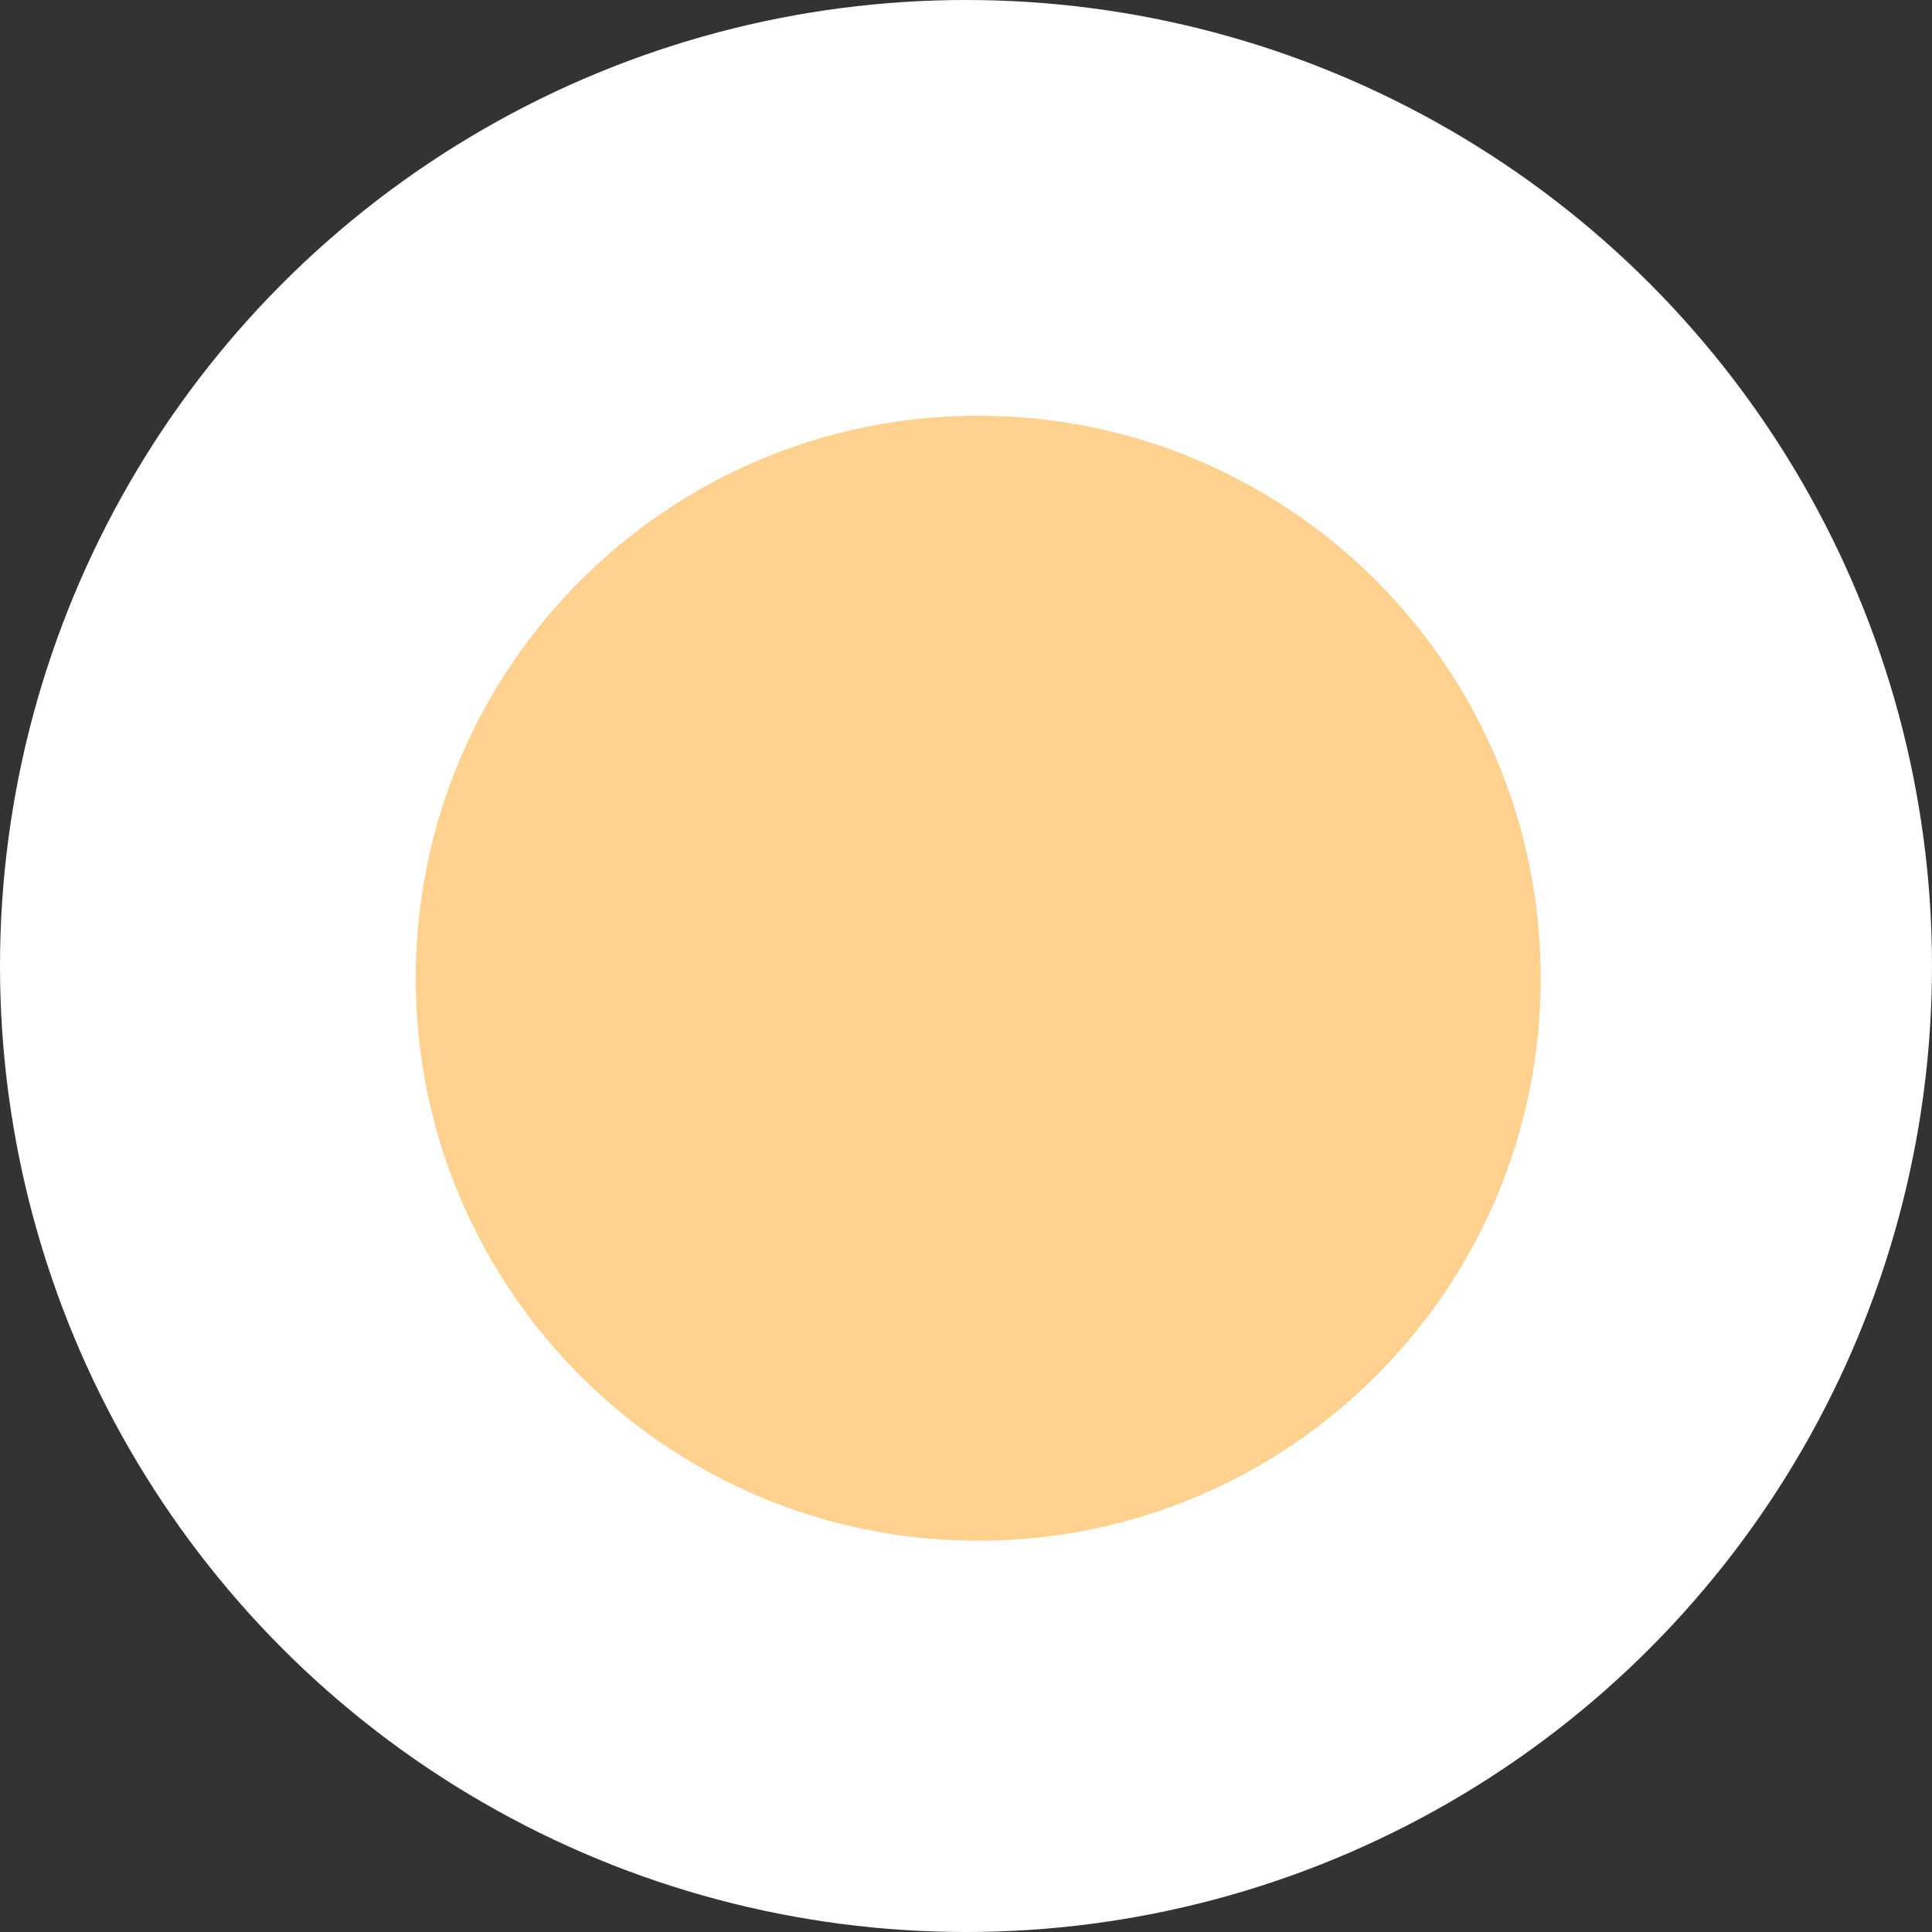
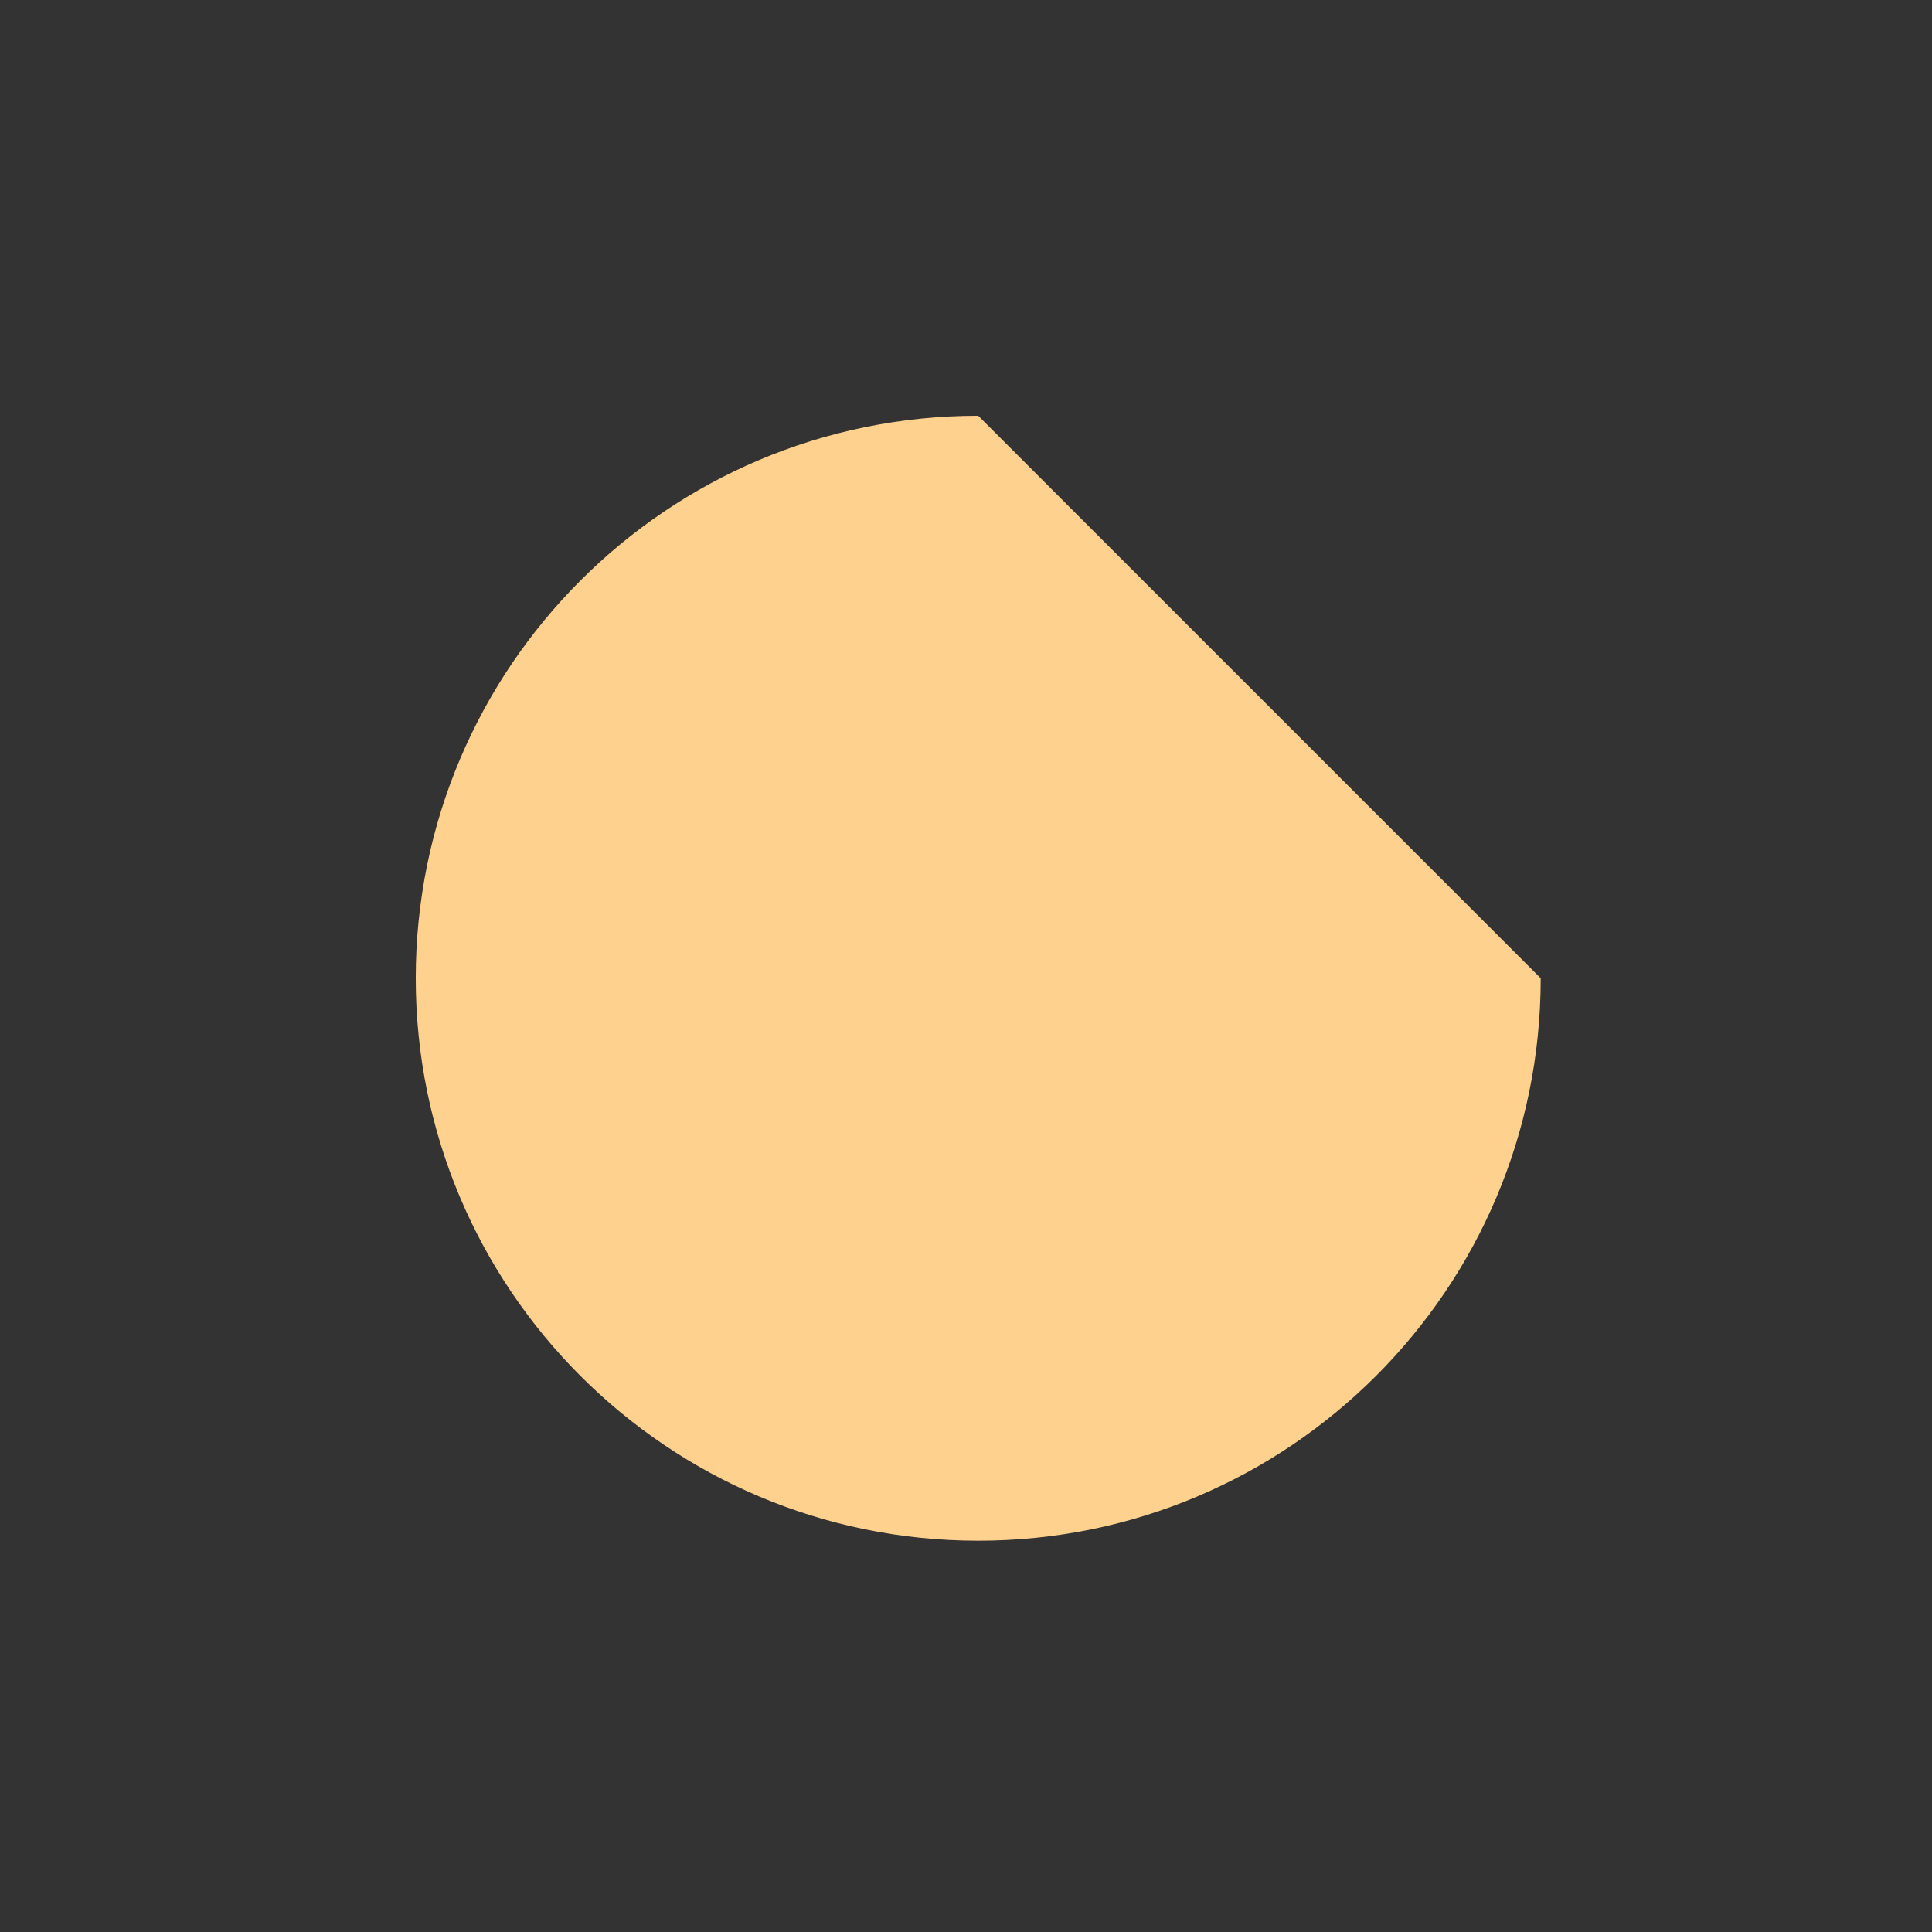
<svg xmlns="http://www.w3.org/2000/svg" width="79" height="79" viewBox="0 0 79 79" fill="none">
  <rect x="0" y="0" width="79" height="79" fill="#333333" stroke="none" />
-   <circle cx="39.5" cy="39.5" r="39.5" fill="white" />
-   <path d="M63 40C63 52.703 52.703 63 40 63C27.297 63 17 52.703 17 40C17 27.297 27.297 17 40 17C52.703 17 63 27.297 63 40Z" fill="#FFD18E" />
+   <path d="M63 40C63 52.703 52.703 63 40 63C27.297 63 17 52.703 17 40C17 27.297 27.297 17 40 17Z" fill="#FFD18E" />
</svg>